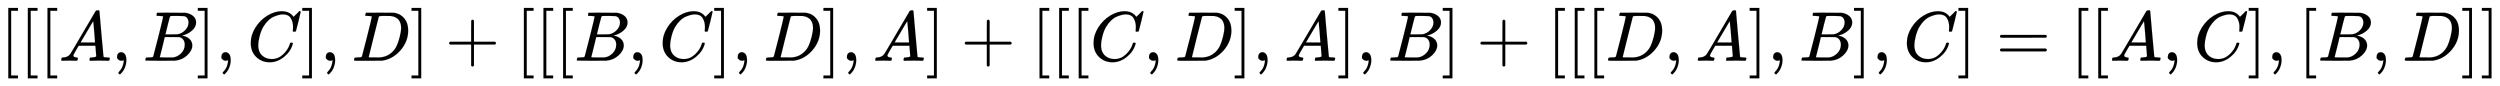
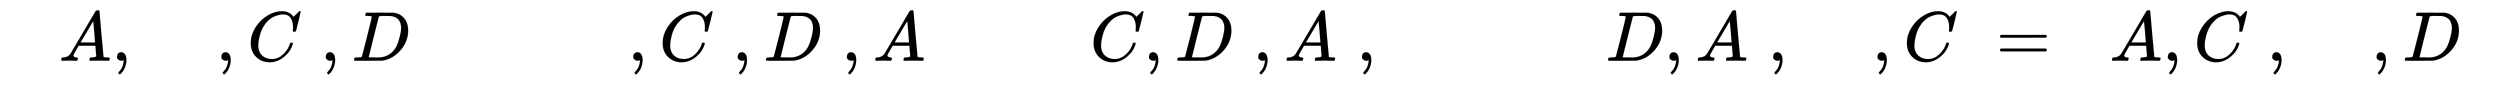
<svg xmlns="http://www.w3.org/2000/svg" xmlns:xlink="http://www.w3.org/1999/xlink" width="82.522ex" height="2.843ex" style="vertical-align: -0.838ex;" viewBox="0 -863.1 35530.4 1223.9" role="img" focusable="false" aria-labelledby="MathJax-SVG-1-Title">
  <title id="MathJax-SVG-1-Title">{\displaystyle [[[A,B],C],D]+[[[B,C],D],A]+[[[C,D],A],B]+[[[D,A],B],C]=[[A,C],[B,D]]}</title>
  <defs aria-hidden="true">
-     <path stroke-width="1" id="E1-MJMAIN-5B" d="M118 -250V750H255V710H158V-210H255V-250H118Z" />
    <path stroke-width="1" id="E1-MJMATHI-41" d="M208 74Q208 50 254 46Q272 46 272 35Q272 34 270 22Q267 8 264 4T251 0Q249 0 239 0T205 1T141 2Q70 2 50 0H42Q35 7 35 11Q37 38 48 46H62Q132 49 164 96Q170 102 345 401T523 704Q530 716 547 716H555H572Q578 707 578 706L606 383Q634 60 636 57Q641 46 701 46Q726 46 726 36Q726 34 723 22Q720 7 718 4T704 0Q701 0 690 0T651 1T578 2Q484 2 455 0H443Q437 6 437 9T439 27Q443 40 445 43L449 46H469Q523 49 533 63L521 213H283L249 155Q208 86 208 74ZM516 260Q516 271 504 416T490 562L463 519Q447 492 400 412L310 260L413 259Q516 259 516 260Z" />
    <path stroke-width="1" id="E1-MJMAIN-2C" d="M78 35T78 60T94 103T137 121Q165 121 187 96T210 8Q210 -27 201 -60T180 -117T154 -158T130 -185T117 -194Q113 -194 104 -185T95 -172Q95 -168 106 -156T131 -126T157 -76T173 -3V9L172 8Q170 7 167 6T161 3T152 1T140 0Q113 0 96 17Z" />
-     <path stroke-width="1" id="E1-MJMATHI-42" d="M231 637Q204 637 199 638T194 649Q194 676 205 682Q206 683 335 683Q594 683 608 681Q671 671 713 636T756 544Q756 480 698 429T565 360L555 357Q619 348 660 311T702 219Q702 146 630 78T453 1Q446 0 242 0Q42 0 39 2Q35 5 35 10Q35 17 37 24Q42 43 47 45Q51 46 62 46H68Q95 46 128 49Q142 52 147 61Q150 65 219 339T288 628Q288 635 231 637ZM649 544Q649 574 634 600T585 634Q578 636 493 637Q473 637 451 637T416 636H403Q388 635 384 626Q382 622 352 506Q352 503 351 500L320 374H401Q482 374 494 376Q554 386 601 434T649 544ZM595 229Q595 273 572 302T512 336Q506 337 429 337Q311 337 310 336Q310 334 293 263T258 122L240 52Q240 48 252 48T333 46Q422 46 429 47Q491 54 543 105T595 229Z" />
-     <path stroke-width="1" id="E1-MJMAIN-5D" d="M22 710V750H159V-250H22V-210H119V710H22Z" />
    <path stroke-width="1" id="E1-MJMATHI-43" d="M50 252Q50 367 117 473T286 641T490 704Q580 704 633 653Q642 643 648 636T656 626L657 623Q660 623 684 649Q691 655 699 663T715 679T725 690L740 705H746Q760 705 760 698Q760 694 728 561Q692 422 692 421Q690 416 687 415T669 413H653Q647 419 647 422Q647 423 648 429T650 449T651 481Q651 552 619 605T510 659Q484 659 454 652T382 628T299 572T226 479Q194 422 175 346T156 222Q156 108 232 58Q280 24 350 24Q441 24 512 92T606 240Q610 253 612 255T628 257Q648 257 648 248Q648 243 647 239Q618 132 523 55T319 -22Q206 -22 128 53T50 252Z" />
    <path stroke-width="1" id="E1-MJMATHI-44" d="M287 628Q287 635 230 637Q207 637 200 638T193 647Q193 655 197 667T204 682Q206 683 403 683Q570 682 590 682T630 676Q702 659 752 597T803 431Q803 275 696 151T444 3L430 1L236 0H125H72Q48 0 41 2T33 11Q33 13 36 25Q40 41 44 43T67 46Q94 46 127 49Q141 52 146 61Q149 65 218 339T287 628ZM703 469Q703 507 692 537T666 584T629 613T590 629T555 636Q553 636 541 636T512 636T479 637H436Q392 637 386 627Q384 623 313 339T242 52Q242 48 253 48T330 47Q335 47 349 47T373 46Q499 46 581 128Q617 164 640 212T683 339T703 469Z" />
-     <path stroke-width="1" id="E1-MJMAIN-2B" d="M56 237T56 250T70 270H369V420L370 570Q380 583 389 583Q402 583 409 568V270H707Q722 262 722 250T707 230H409V-68Q401 -82 391 -82H389H387Q375 -82 369 -68V230H70Q56 237 56 250Z" />
    <path stroke-width="1" id="E1-MJMAIN-3D" d="M56 347Q56 360 70 367H707Q722 359 722 347Q722 336 708 328L390 327H72Q56 332 56 347ZM56 153Q56 168 72 173H708Q722 163 722 153Q722 140 707 133H70Q56 140 56 153Z" />
  </defs>
  <g stroke="currentColor" fill="currentColor" stroke-width="0" transform="matrix(1 0 0 -1 0 0)" aria-hidden="true">
    <use xlink:href="#E1-MJMAIN-5B" x="0" y="0" />
    <use xlink:href="#E1-MJMAIN-5B" x="278" y="0" />
    <use xlink:href="#E1-MJMAIN-5B" x="557" y="0" />
    <use xlink:href="#E1-MJMATHI-41" x="835" y="0" />
    <use xlink:href="#E1-MJMAIN-2C" x="1586" y="0" />
    <use xlink:href="#E1-MJMATHI-42" x="2031" y="0" />
    <use xlink:href="#E1-MJMAIN-5D" x="2790" y="0" />
    <use xlink:href="#E1-MJMAIN-2C" x="3069" y="0" />
    <use xlink:href="#E1-MJMATHI-43" x="3514" y="0" />
    <use xlink:href="#E1-MJMAIN-5D" x="4274" y="0" />
    <use xlink:href="#E1-MJMAIN-2C" x="4553" y="0" />
    <use xlink:href="#E1-MJMATHI-44" x="4998" y="0" />
    <use xlink:href="#E1-MJMAIN-5D" x="5827" y="0" />
    <use xlink:href="#E1-MJMAIN-2B" x="6327" y="0" />
    <use xlink:href="#E1-MJMAIN-5B" x="7328" y="0" />
    <use xlink:href="#E1-MJMAIN-5B" x="7606" y="0" />
    <use xlink:href="#E1-MJMAIN-5B" x="7885" y="0" />
    <use xlink:href="#E1-MJMATHI-42" x="8163" y="0" />
    <use xlink:href="#E1-MJMAIN-2C" x="8923" y="0" />
    <use xlink:href="#E1-MJMATHI-43" x="9368" y="0" />
    <use xlink:href="#E1-MJMAIN-5D" x="10129" y="0" />
    <use xlink:href="#E1-MJMAIN-2C" x="10407" y="0" />
    <use xlink:href="#E1-MJMATHI-44" x="10852" y="0" />
    <use xlink:href="#E1-MJMAIN-5D" x="11681" y="0" />
    <use xlink:href="#E1-MJMAIN-2C" x="11959" y="0" />
    <use xlink:href="#E1-MJMATHI-41" x="12404" y="0" />
    <use xlink:href="#E1-MJMAIN-5D" x="13155" y="0" />
    <use xlink:href="#E1-MJMAIN-2B" x="13656" y="0" />
    <use xlink:href="#E1-MJMAIN-5B" x="14656" y="0" />
    <use xlink:href="#E1-MJMAIN-5B" x="14935" y="0" />
    <use xlink:href="#E1-MJMAIN-5B" x="15213" y="0" />
    <use xlink:href="#E1-MJMATHI-43" x="15492" y="0" />
    <use xlink:href="#E1-MJMAIN-2C" x="16252" y="0" />
    <use xlink:href="#E1-MJMATHI-44" x="16698" y="0" />
    <use xlink:href="#E1-MJMAIN-5D" x="17526" y="0" />
    <use xlink:href="#E1-MJMAIN-2C" x="17805" y="0" />
    <use xlink:href="#E1-MJMATHI-41" x="18250" y="0" />
    <use xlink:href="#E1-MJMAIN-5D" x="19000" y="0" />
    <use xlink:href="#E1-MJMAIN-2C" x="19279" y="0" />
    <use xlink:href="#E1-MJMATHI-42" x="19724" y="0" />
    <use xlink:href="#E1-MJMAIN-5D" x="20483" y="0" />
    <use xlink:href="#E1-MJMAIN-2B" x="20984" y="0" />
    <use xlink:href="#E1-MJMAIN-5B" x="21985" y="0" />
    <use xlink:href="#E1-MJMAIN-5B" x="22263" y="0" />
    <use xlink:href="#E1-MJMAIN-5B" x="22542" y="0" />
    <use xlink:href="#E1-MJMATHI-44" x="22820" y="0" />
    <use xlink:href="#E1-MJMAIN-2C" x="23649" y="0" />
    <use xlink:href="#E1-MJMATHI-41" x="24094" y="0" />
    <use xlink:href="#E1-MJMAIN-5D" x="24845" y="0" />
    <use xlink:href="#E1-MJMAIN-2C" x="25123" y="0" />
    <use xlink:href="#E1-MJMATHI-42" x="25568" y="0" />
    <use xlink:href="#E1-MJMAIN-5D" x="26328" y="0" />
    <use xlink:href="#E1-MJMAIN-2C" x="26606" y="0" />
    <use xlink:href="#E1-MJMATHI-43" x="27051" y="0" />
    <use xlink:href="#E1-MJMAIN-5D" x="27812" y="0" />
    <use xlink:href="#E1-MJMAIN-3D" x="28368" y="0" />
    <use xlink:href="#E1-MJMAIN-5B" x="29424" y="0" />
    <use xlink:href="#E1-MJMAIN-5B" x="29703" y="0" />
    <use xlink:href="#E1-MJMATHI-41" x="29981" y="0" />
    <use xlink:href="#E1-MJMAIN-2C" x="30732" y="0" />
    <use xlink:href="#E1-MJMATHI-43" x="31177" y="0" />
    <use xlink:href="#E1-MJMAIN-5D" x="31938" y="0" />
    <use xlink:href="#E1-MJMAIN-2C" x="32216" y="0" />
    <use xlink:href="#E1-MJMAIN-5B" x="32661" y="0" />
    <use xlink:href="#E1-MJMATHI-42" x="32940" y="0" />
    <use xlink:href="#E1-MJMAIN-2C" x="33699" y="0" />
    <use xlink:href="#E1-MJMATHI-44" x="34144" y="0" />
    <use xlink:href="#E1-MJMAIN-5D" x="34973" y="0" />
    <use xlink:href="#E1-MJMAIN-5D" x="35251" y="0" />
  </g>
</svg>